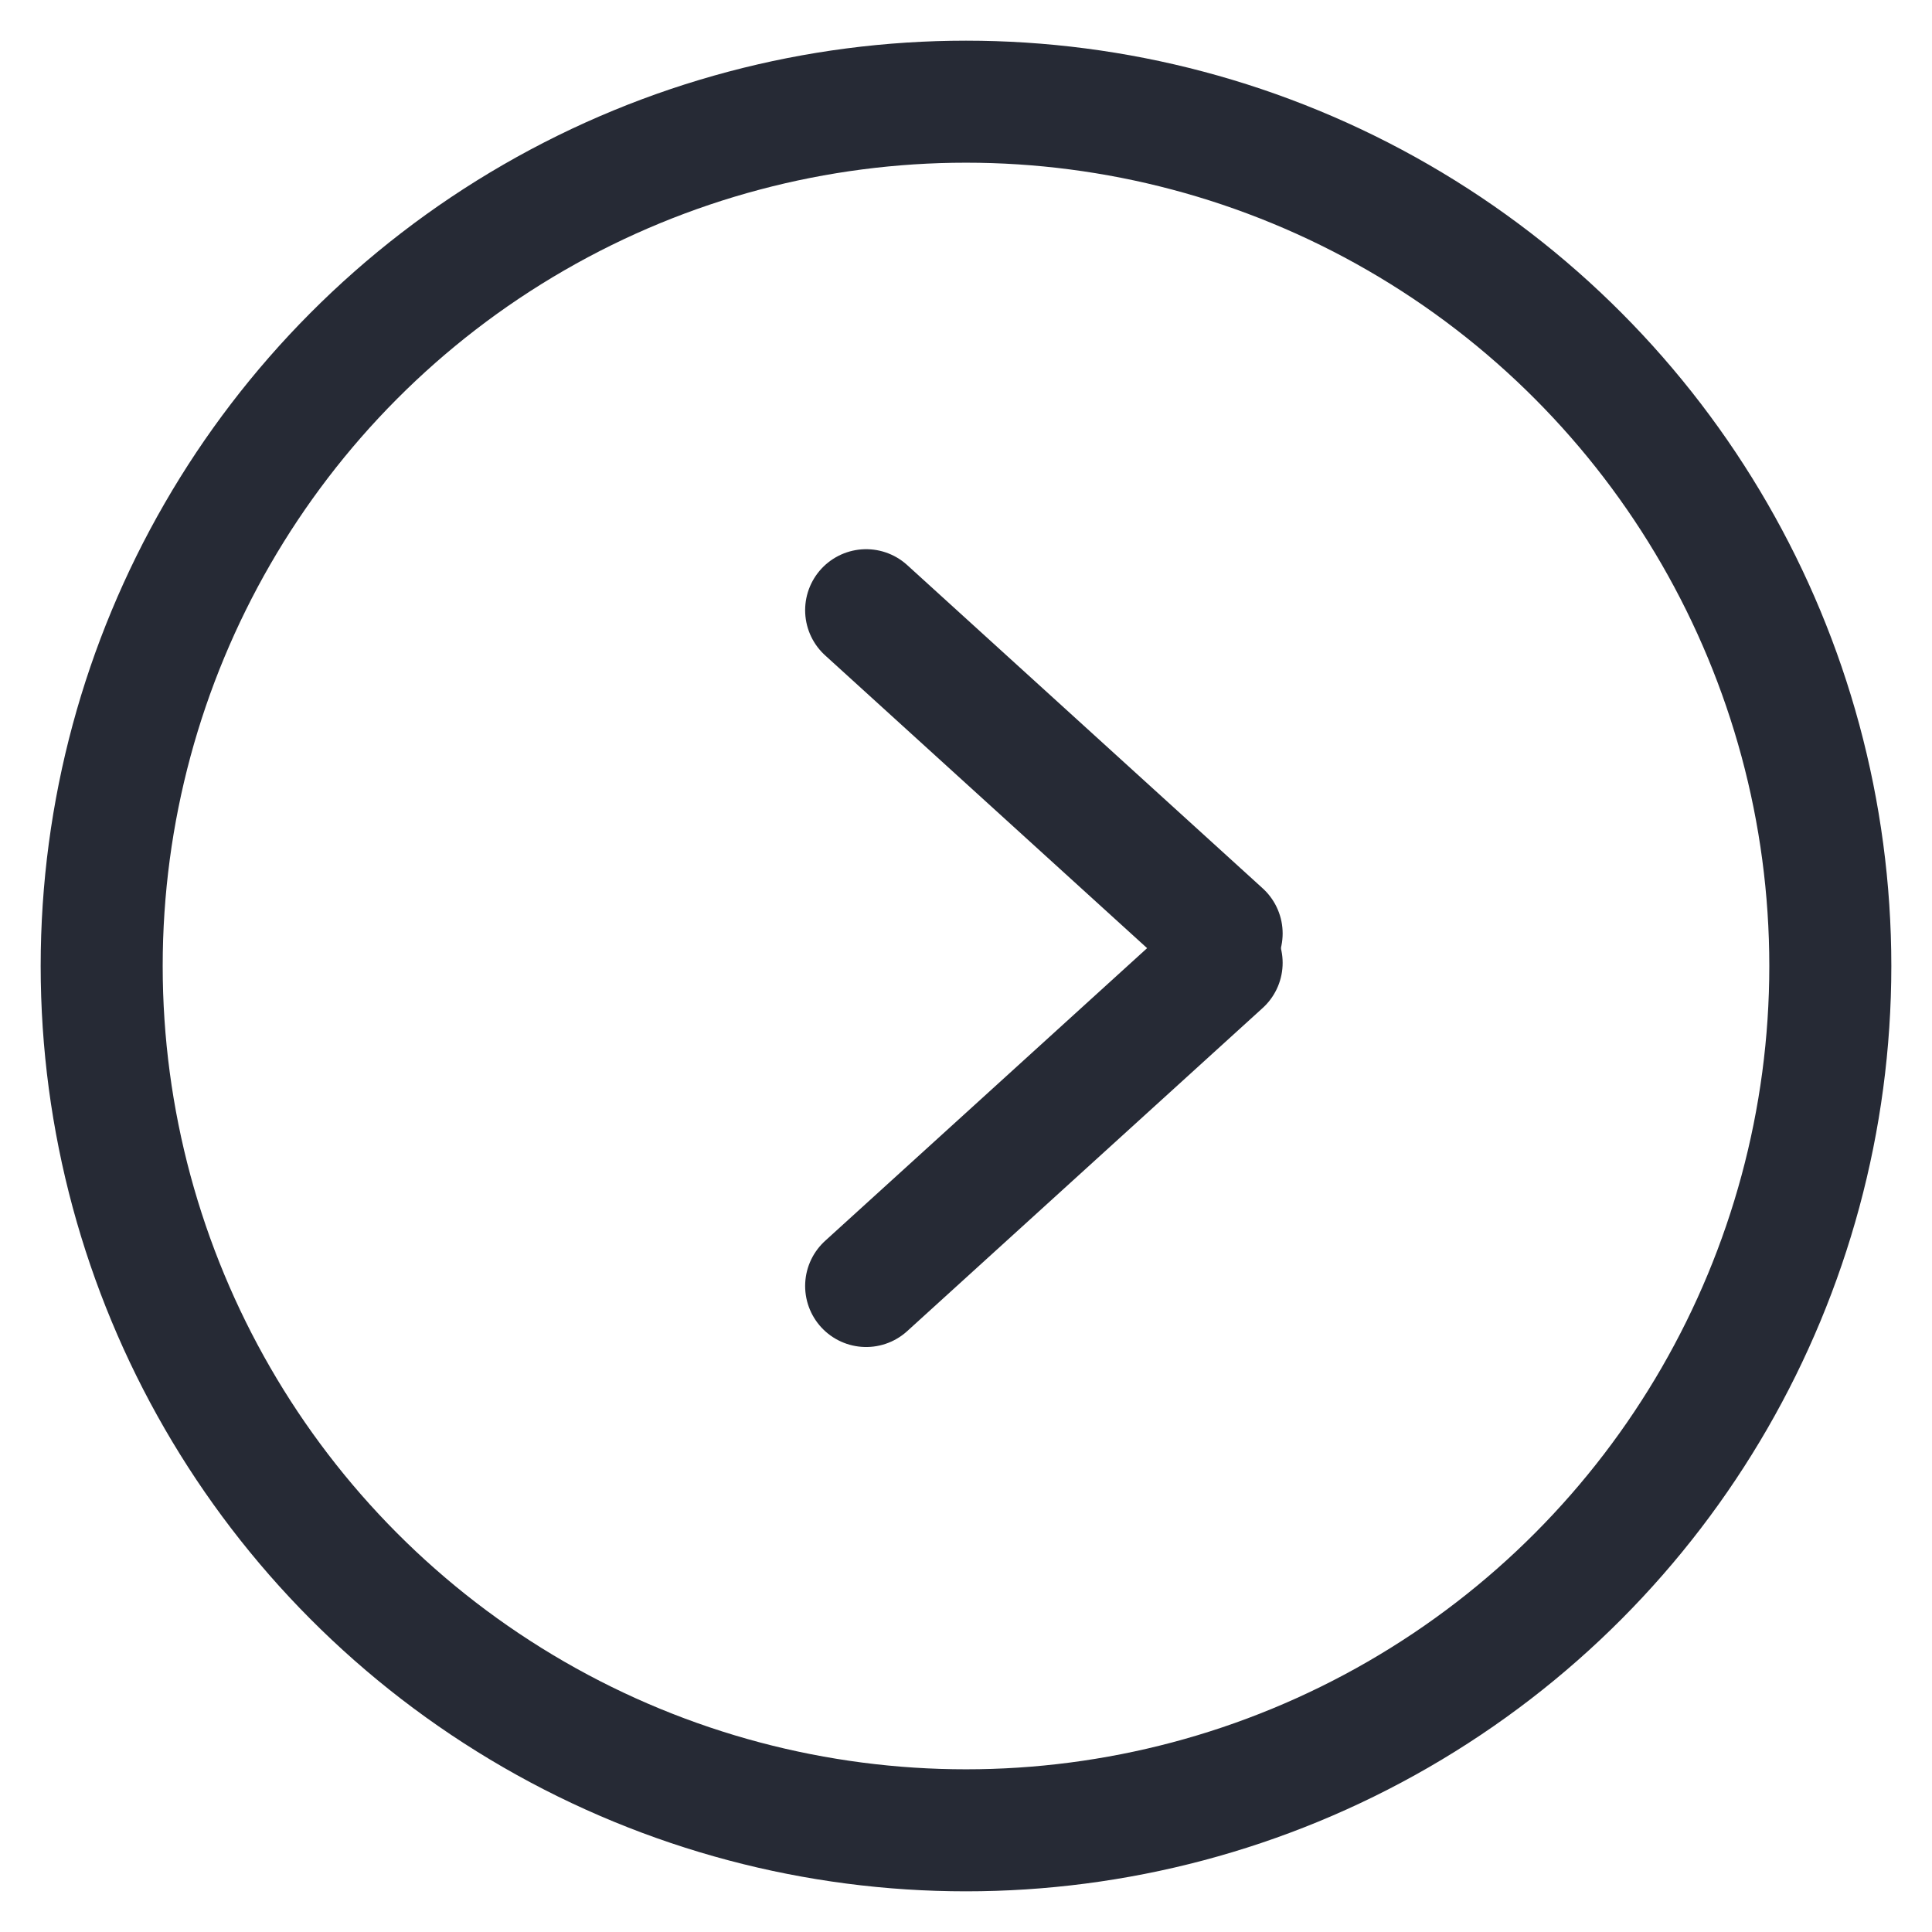
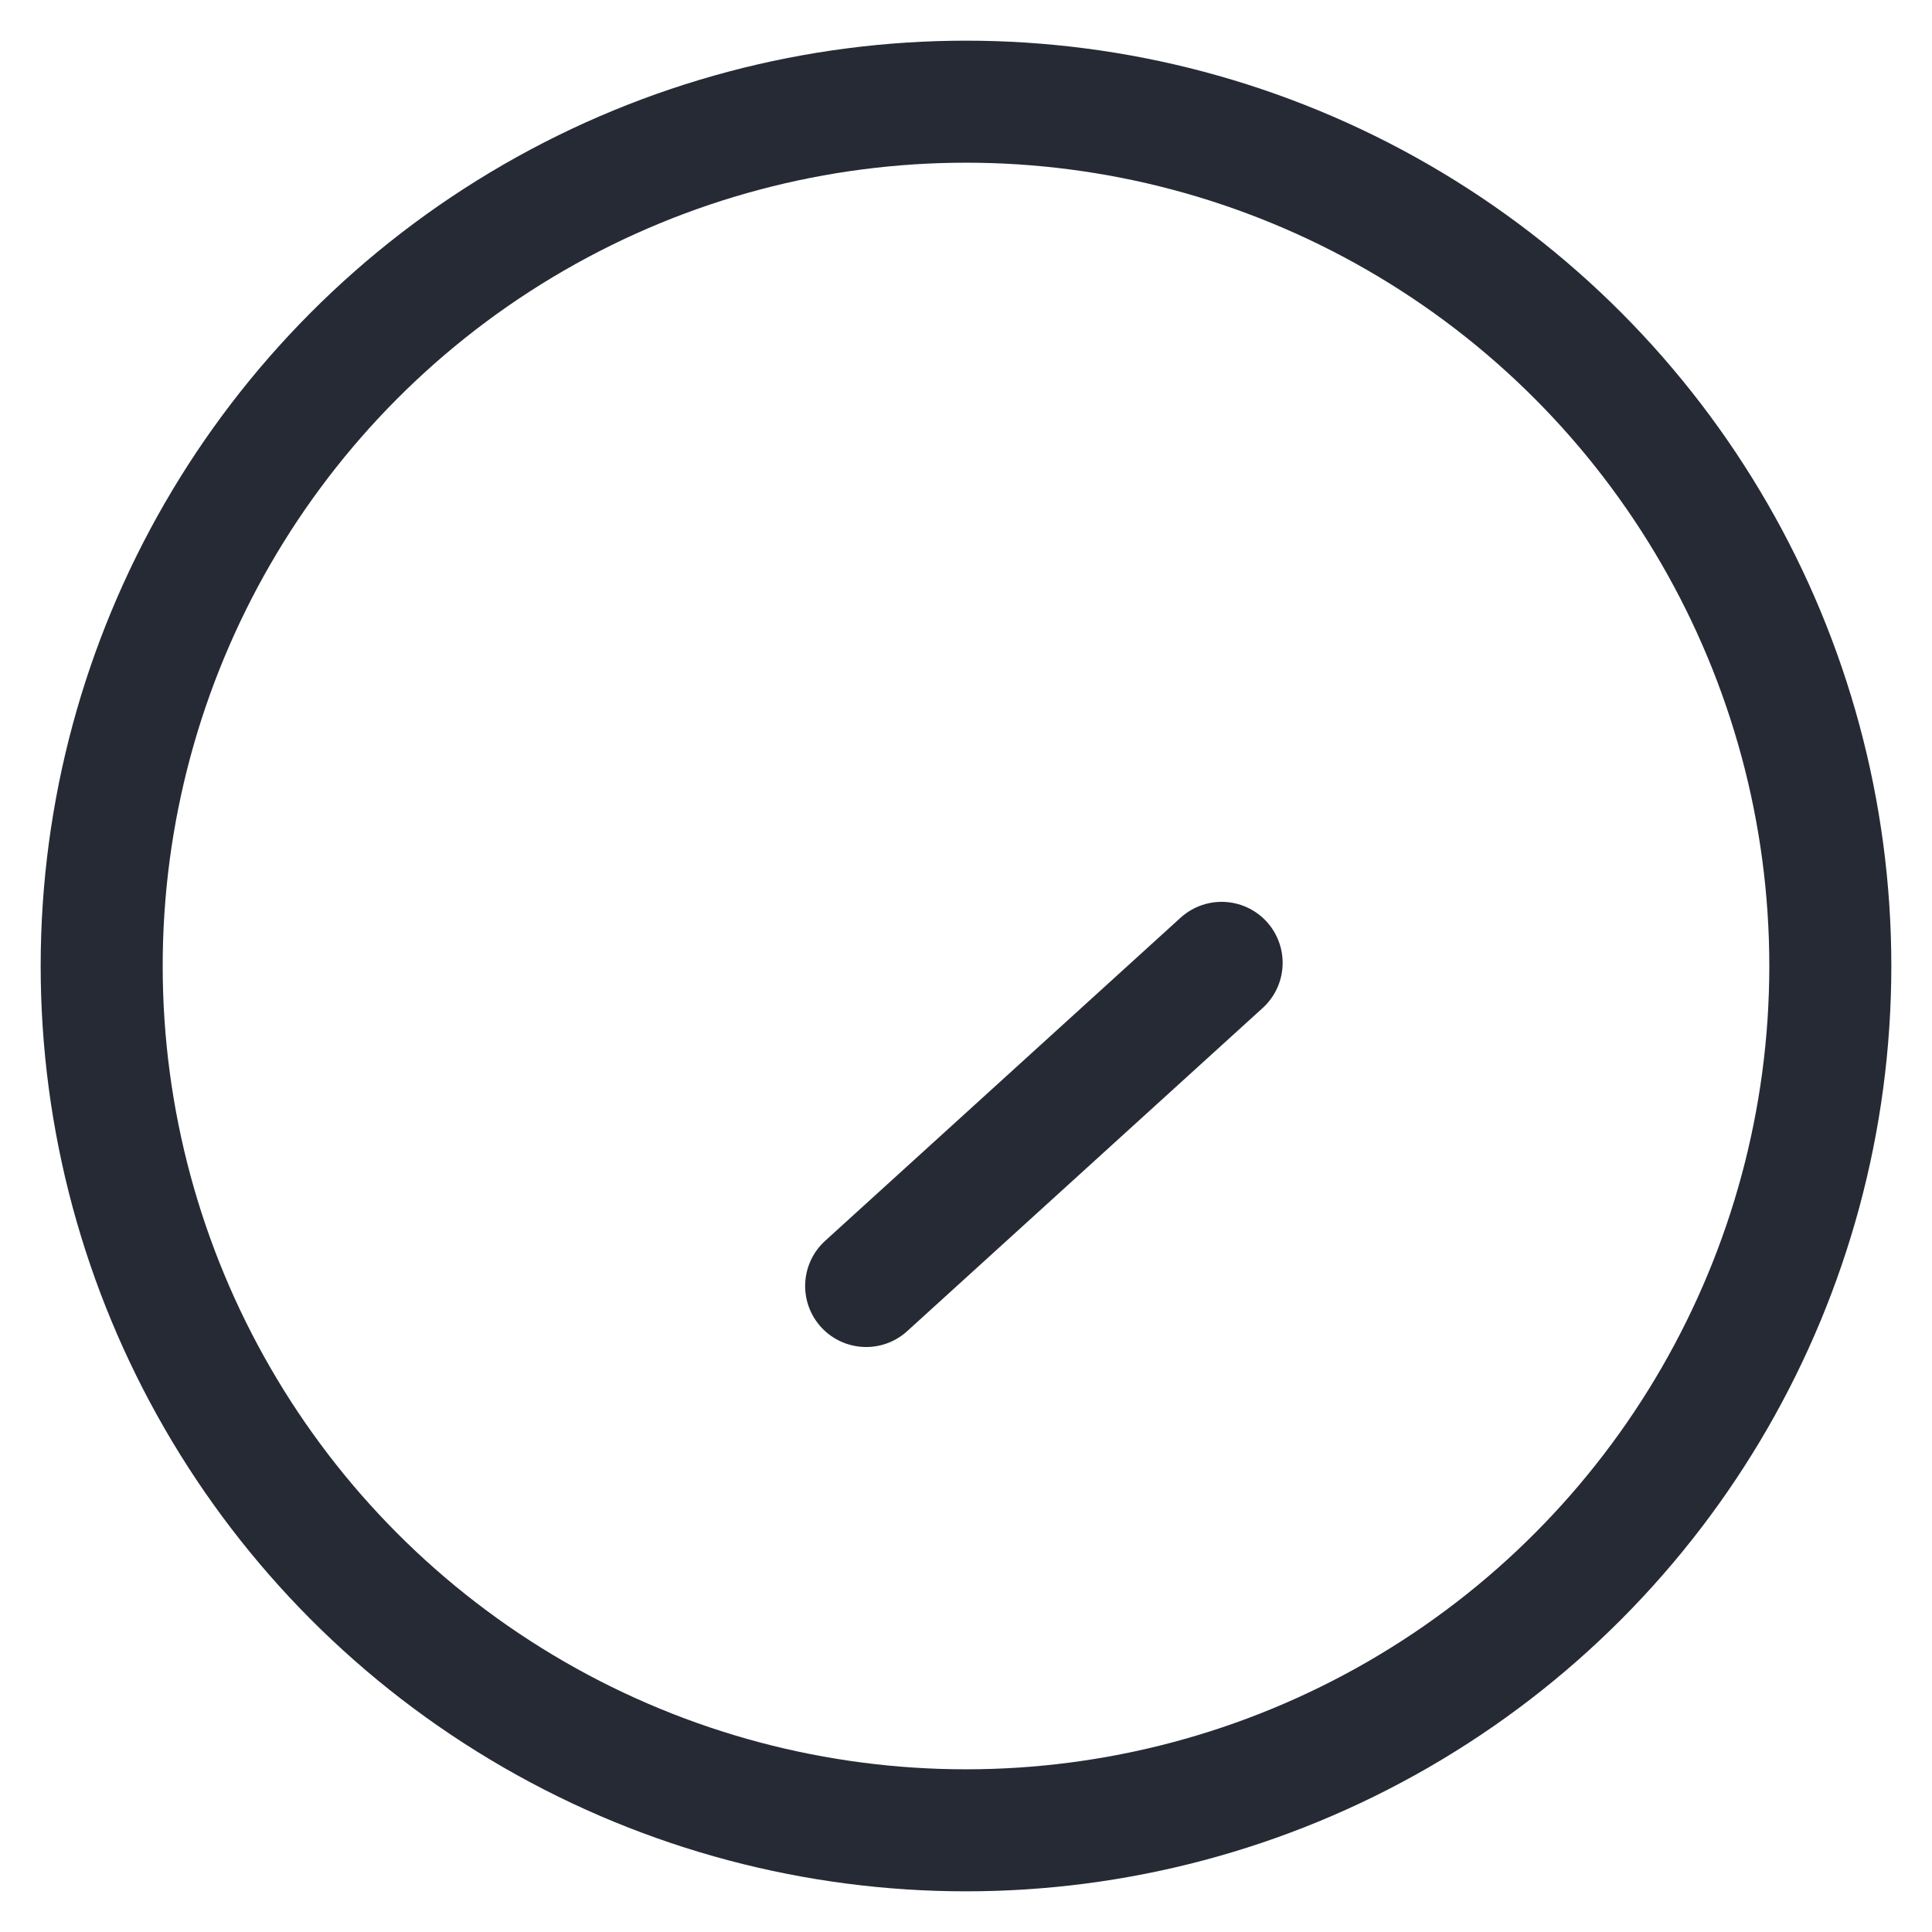
<svg xmlns="http://www.w3.org/2000/svg" width="19px" height="19px" viewBox="0 0 19 19">
  <title>C6E3278F-ACF8-4279-A2D5-D461D8B0E701</title>
  <g id="Base-Pages" stroke="none" stroke-width="1" fill="none" fill-rule="evenodd">
    <g id="Home2" transform="translate(-235, -6481)" stroke="#262A35" stroke-width="1.2">
      <g id="News" transform="translate(163, 5979)">
        <g id="News-1" transform="translate(0, 95)">
          <g id="hico-arrow-circle" transform="translate(73, 408)">
            <g id="Group-8">
              <g id="Group-4" transform="translate(7.286, 4.857)" stroke-linecap="round">
                <g id="Group-5">
                  <g id="Group-6" transform="translate(0.073, 0)">
-                     <line x1="0.159" y1="0.144" x2="3.655" y2="3.323" id="Line-3" />
                    <line x1="0.159" y1="6.79" x2="3.655" y2="3.612" id="Line-3" />
                  </g>
                </g>
              </g>
              <circle id="Oval" cx="8.5" cy="8.5" r="8.5" />
            </g>
          </g>
        </g>
      </g>
    </g>
  </g>
</svg>